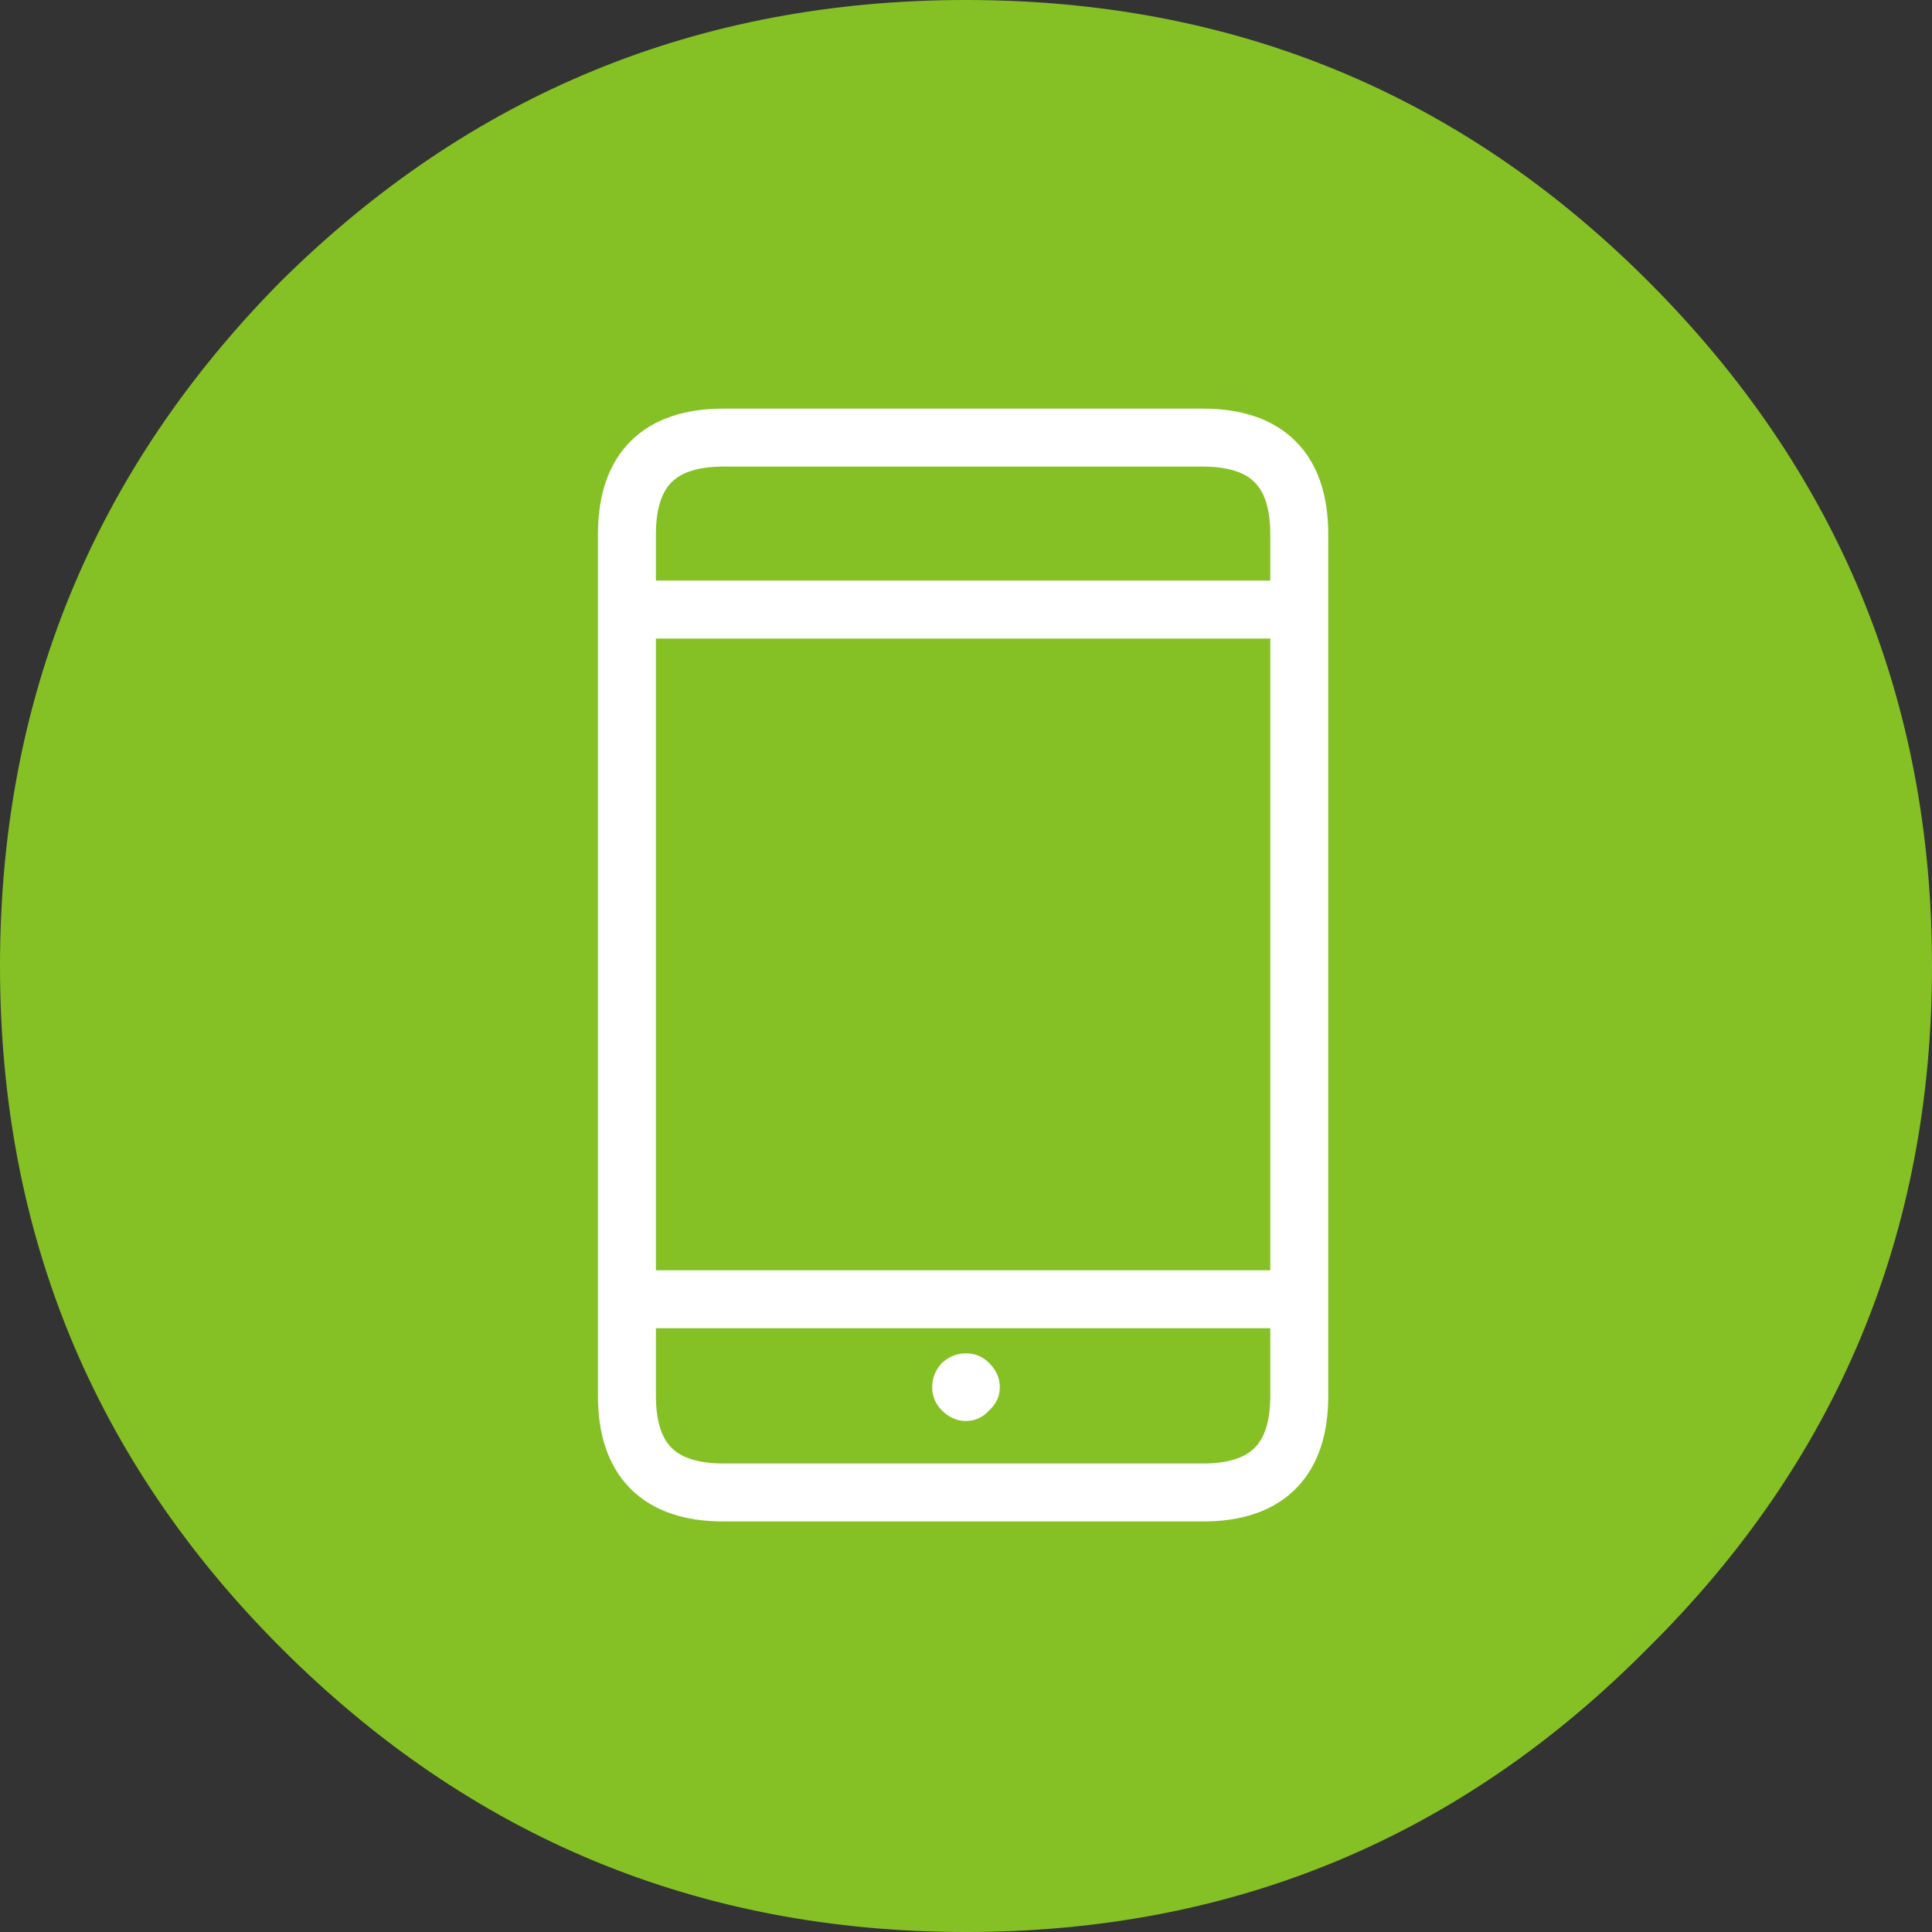
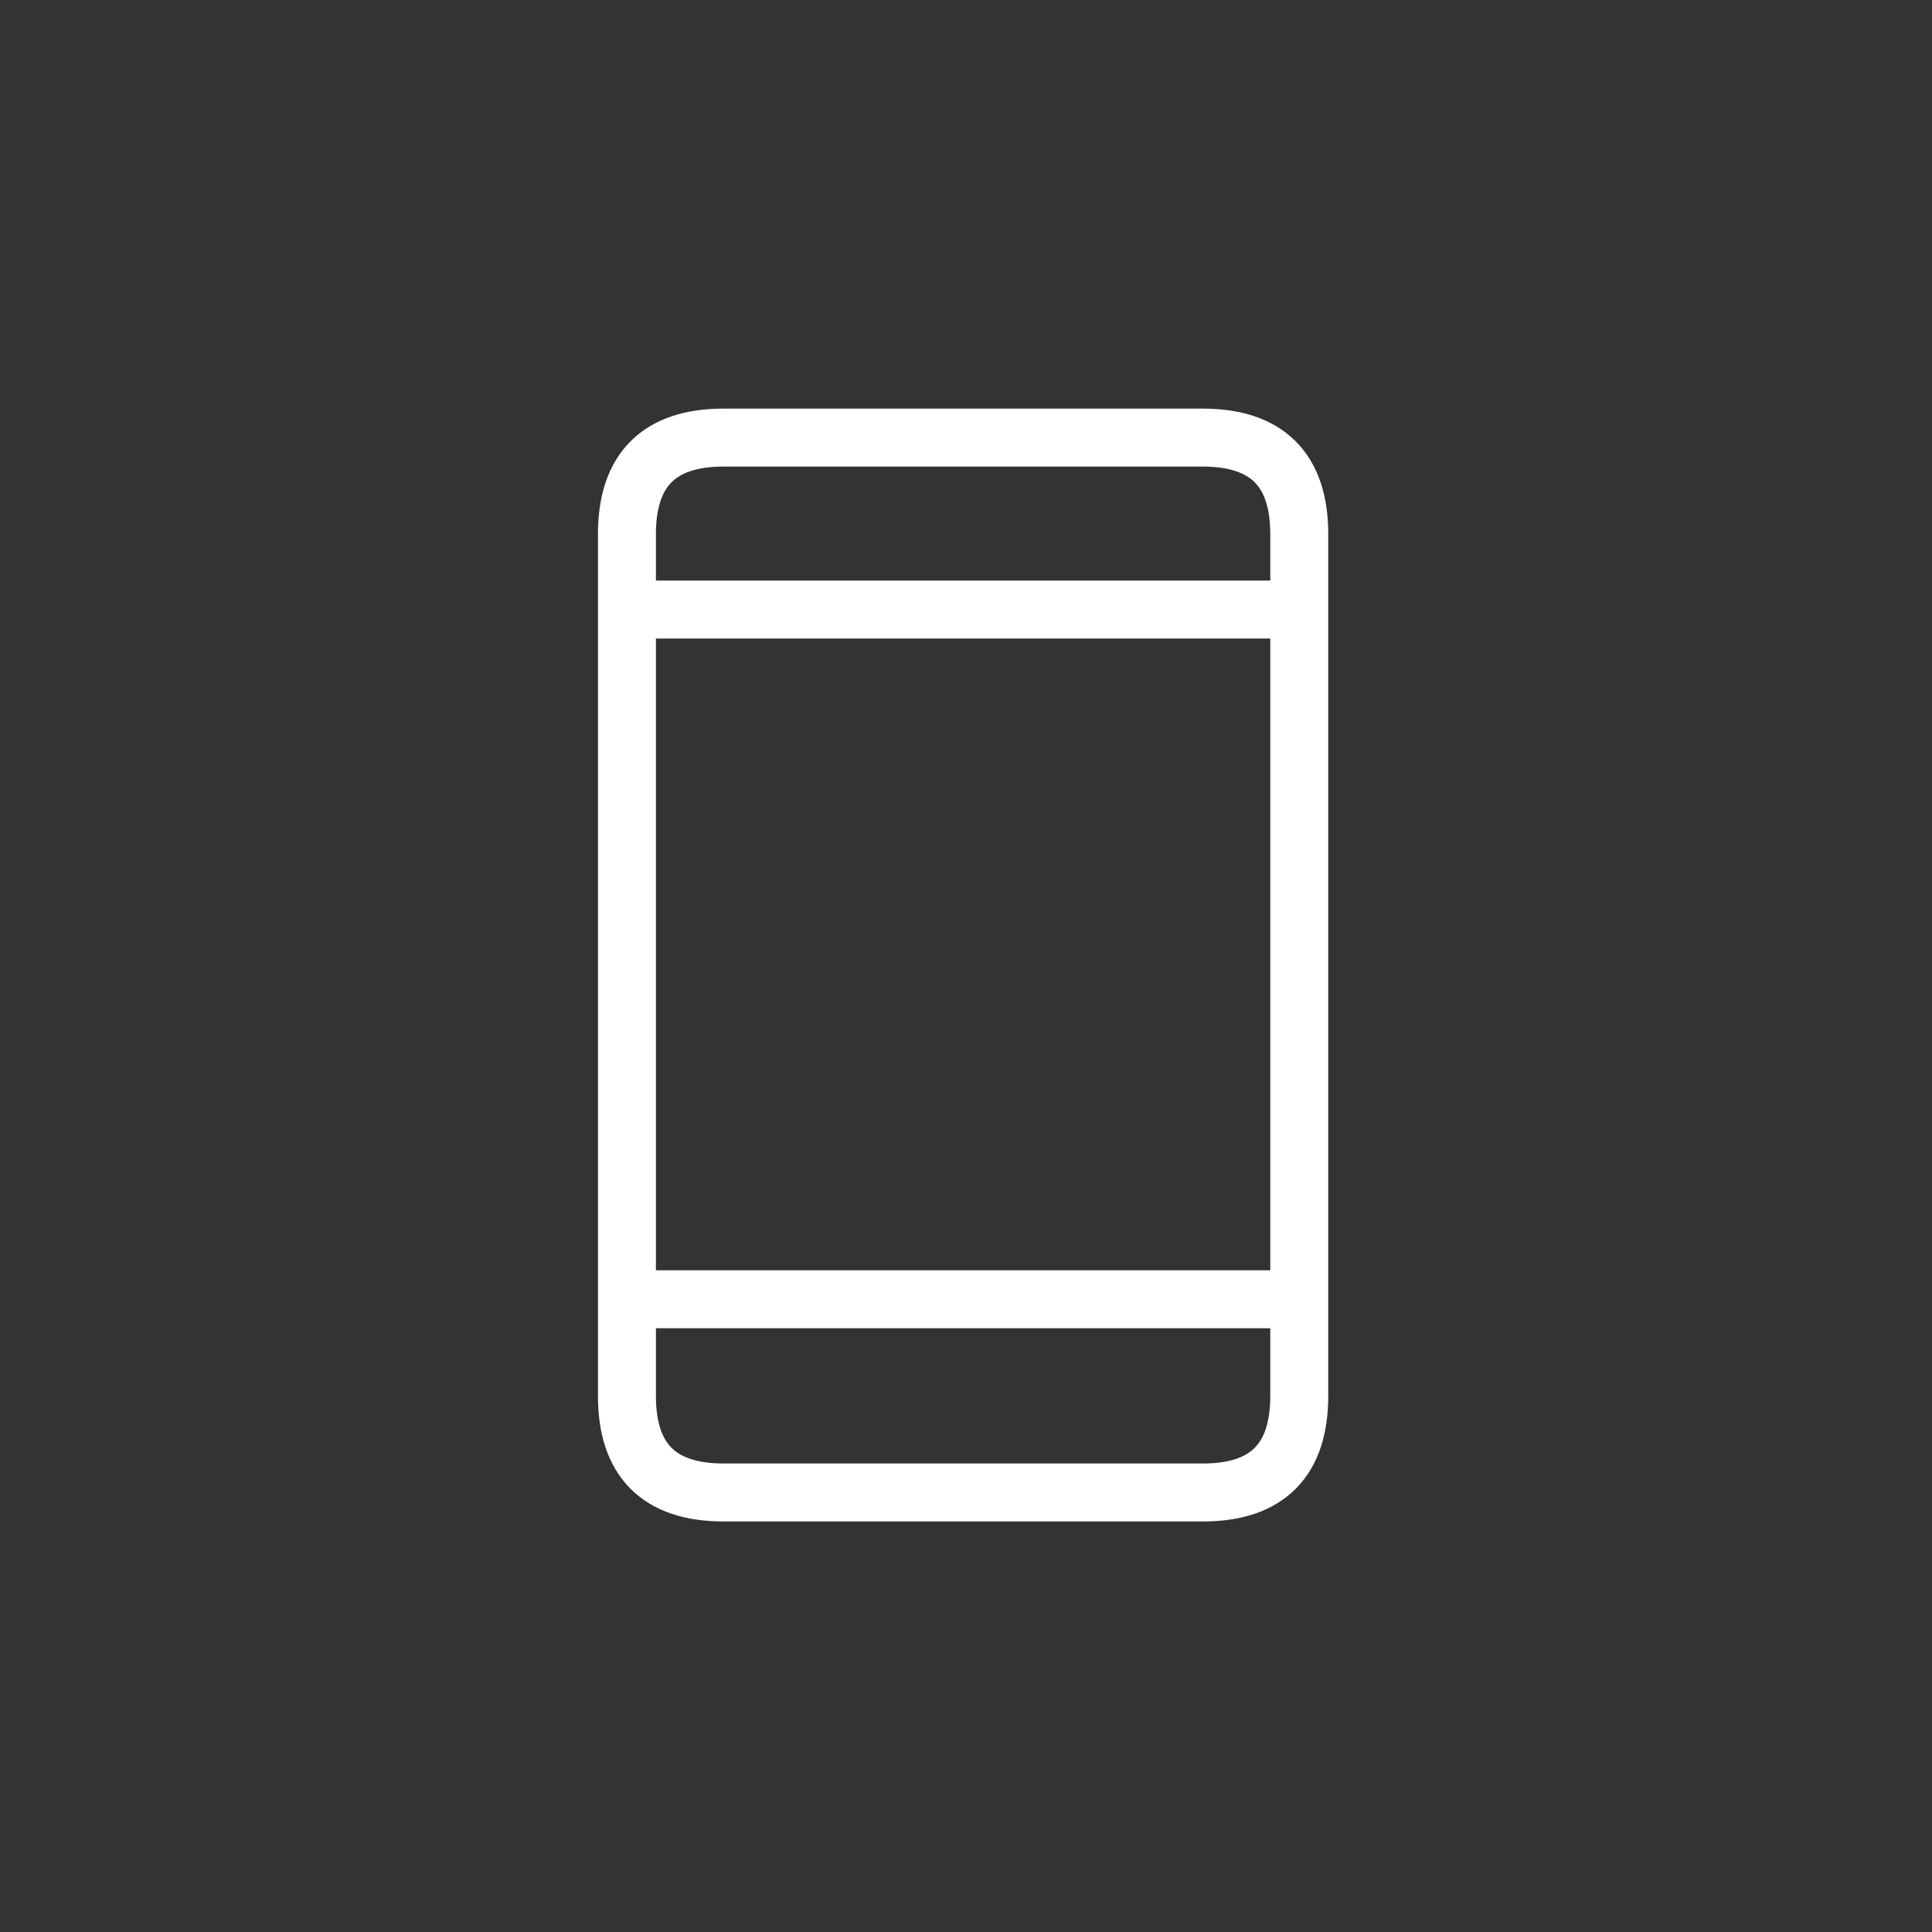
<svg xmlns="http://www.w3.org/2000/svg" xmlns:xlink="http://www.w3.org/1999/xlink" version="1.1" preserveAspectRatio="none" x="0px" y="0px" width="100px" height="100px" viewBox="0 0 100 100">
  <rect x="0" y="0" width="100" height="100" fill="#333333" stroke="none" />
  <defs>
    <g id="Layer2_0_FILL">
-       <path fill="#85C125" stroke="none" d=" M 85.3 85.3 Q 100 70.75 100 50 100 29.25 85.3 14.55 70.75 0 50 0 29.25 0 14.55 14.55 0 29.25 0 50 0 70.75 14.55 85.3 29.25 100 50 100 70.75 100 85.3 85.3 Z" />
-     </g>
+       </g>
    <g id="Layer0_0_FILL">
-       <path fill="#FFFFFF" stroke="none" d=" M 51.75 71.8 Q 51.75 71.1 51.2 70.55 50.7 70.05 50 70.05 49.3 70.05 48.75 70.55 48.25 71.1 48.25 71.8 48.25 72.5 48.75 73 49.3 73.55 50 73.55 50.7 73.55 51.2 73 51.75 72.5 51.75 71.8 Z" />
-     </g>
+       </g>
    <path id="Layer0_0_1_STROKES" stroke="#FFFFFF" stroke-width="3" stroke-linejoin="round" stroke-linecap="round" fill="none" d=" M 37.45 22.65 L 62.25 22.65 Q 67.25 22.65 67.25 27.65 L 67.25 31.55 67.25 67.25 67.25 72.25 Q 67.25 77.181 62.4 77.25 L 37.45 77.25 Q 32.45 77.25 32.45 72.25 L 32.45 67.25 32.45 31.55 32.45 27.65 Q 32.45 22.65 37.45 22.65 Z M 32.45 31.55 L 67.25 31.55 M 32.45 67.25 L 67.25 67.25" />
  </defs>
  <g transform="matrix( 1, 0, 0, 1, 0,0) ">
    <use xlink:href="#Layer2_0_FILL" />
  </g>
  <g transform="matrix( 1, 0, 0, 1, 0,0) ">
    <use xlink:href="#Layer0_0_FILL" />
    <use xlink:href="#Layer0_0_1_STROKES" />
  </g>
</svg>